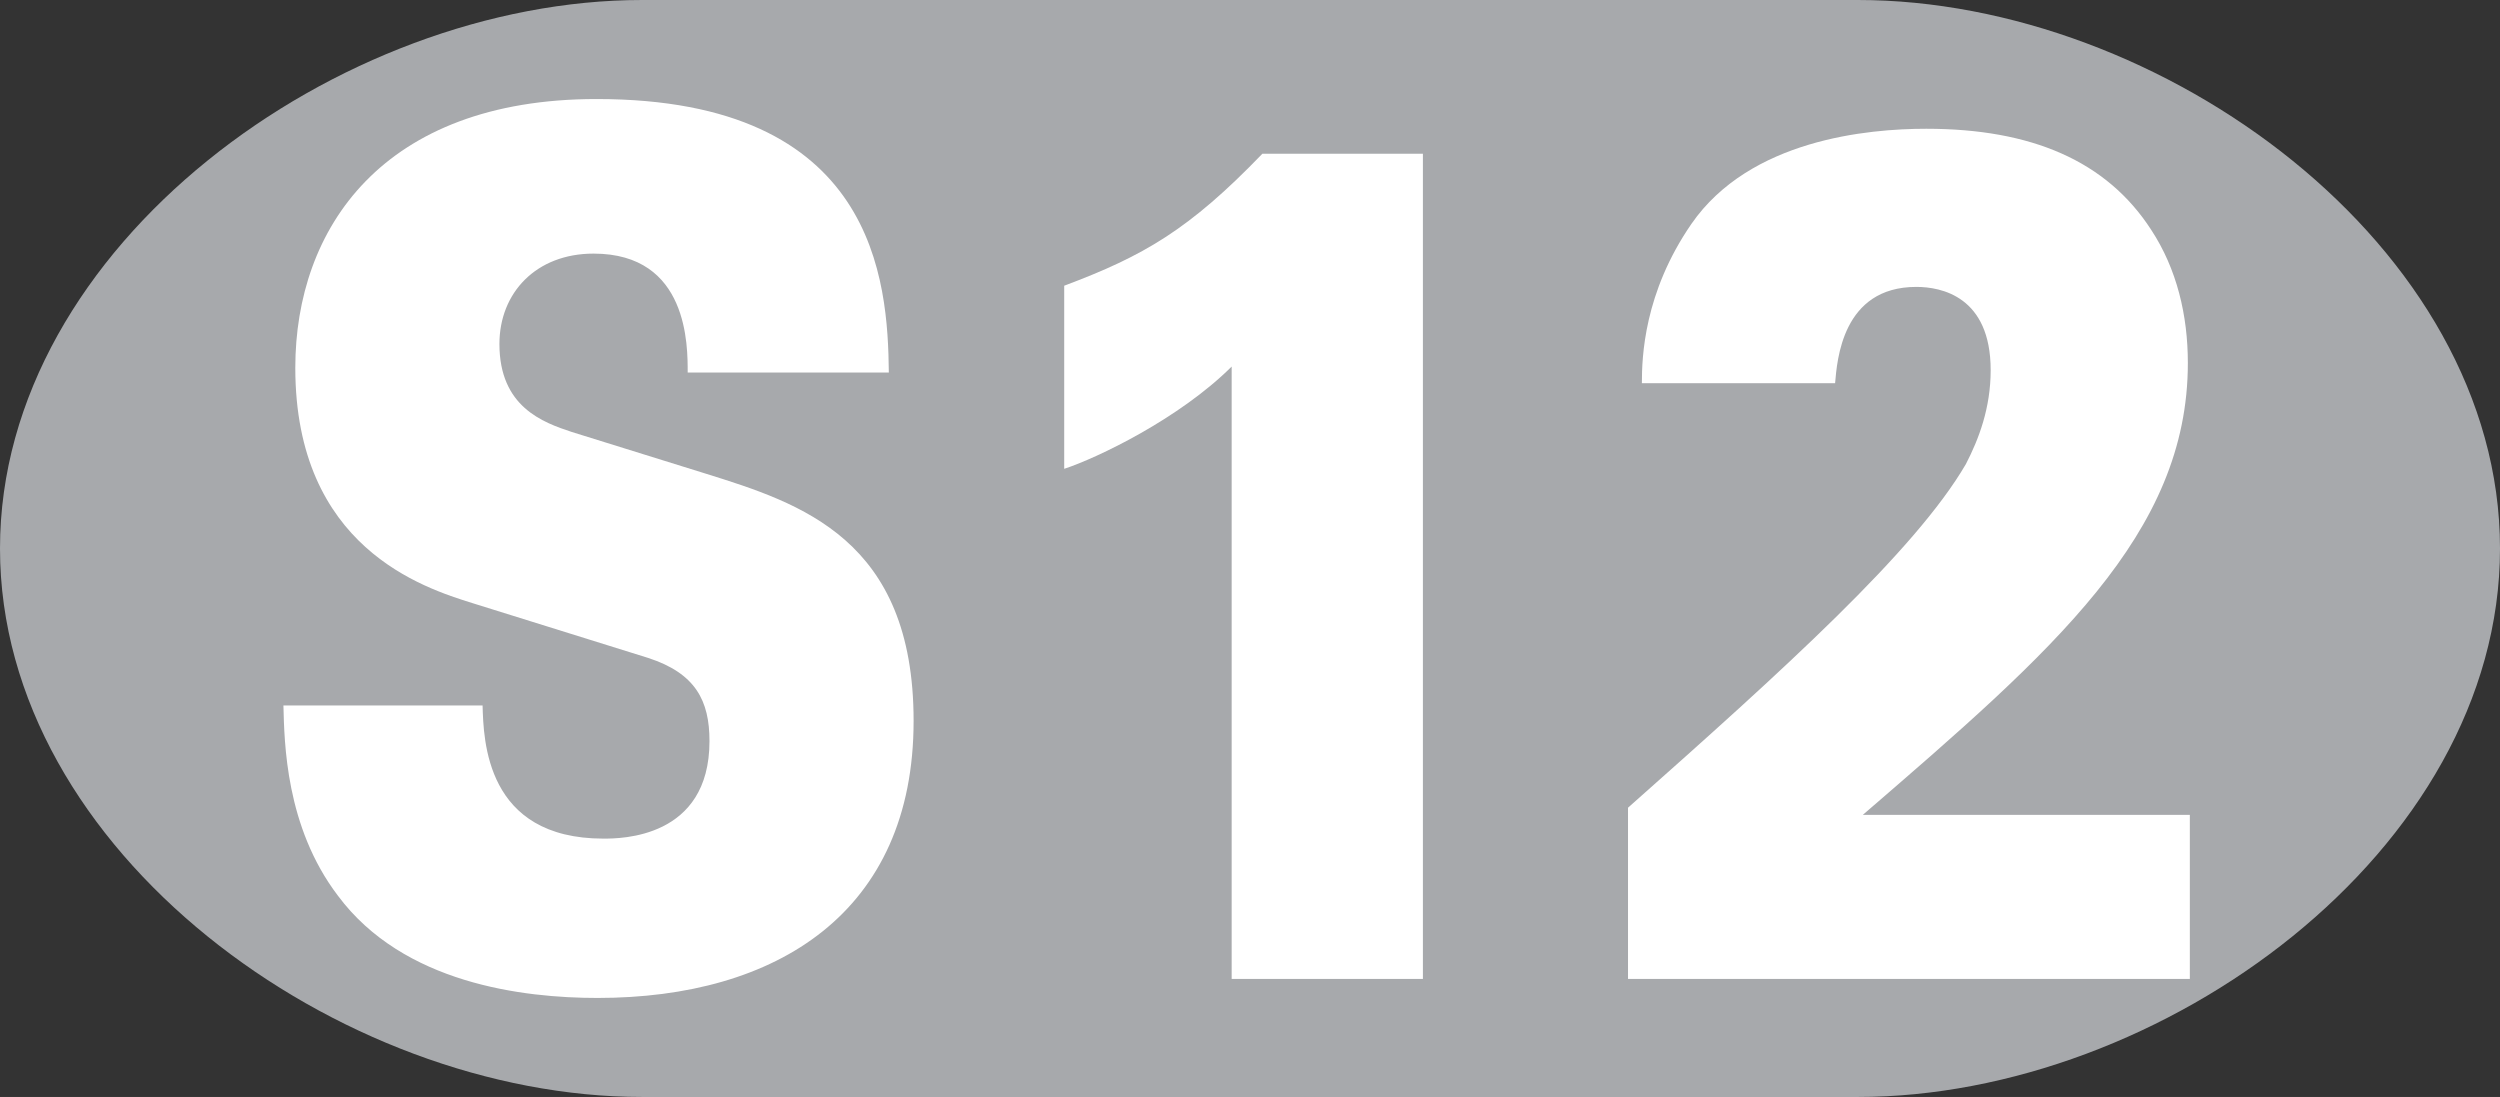
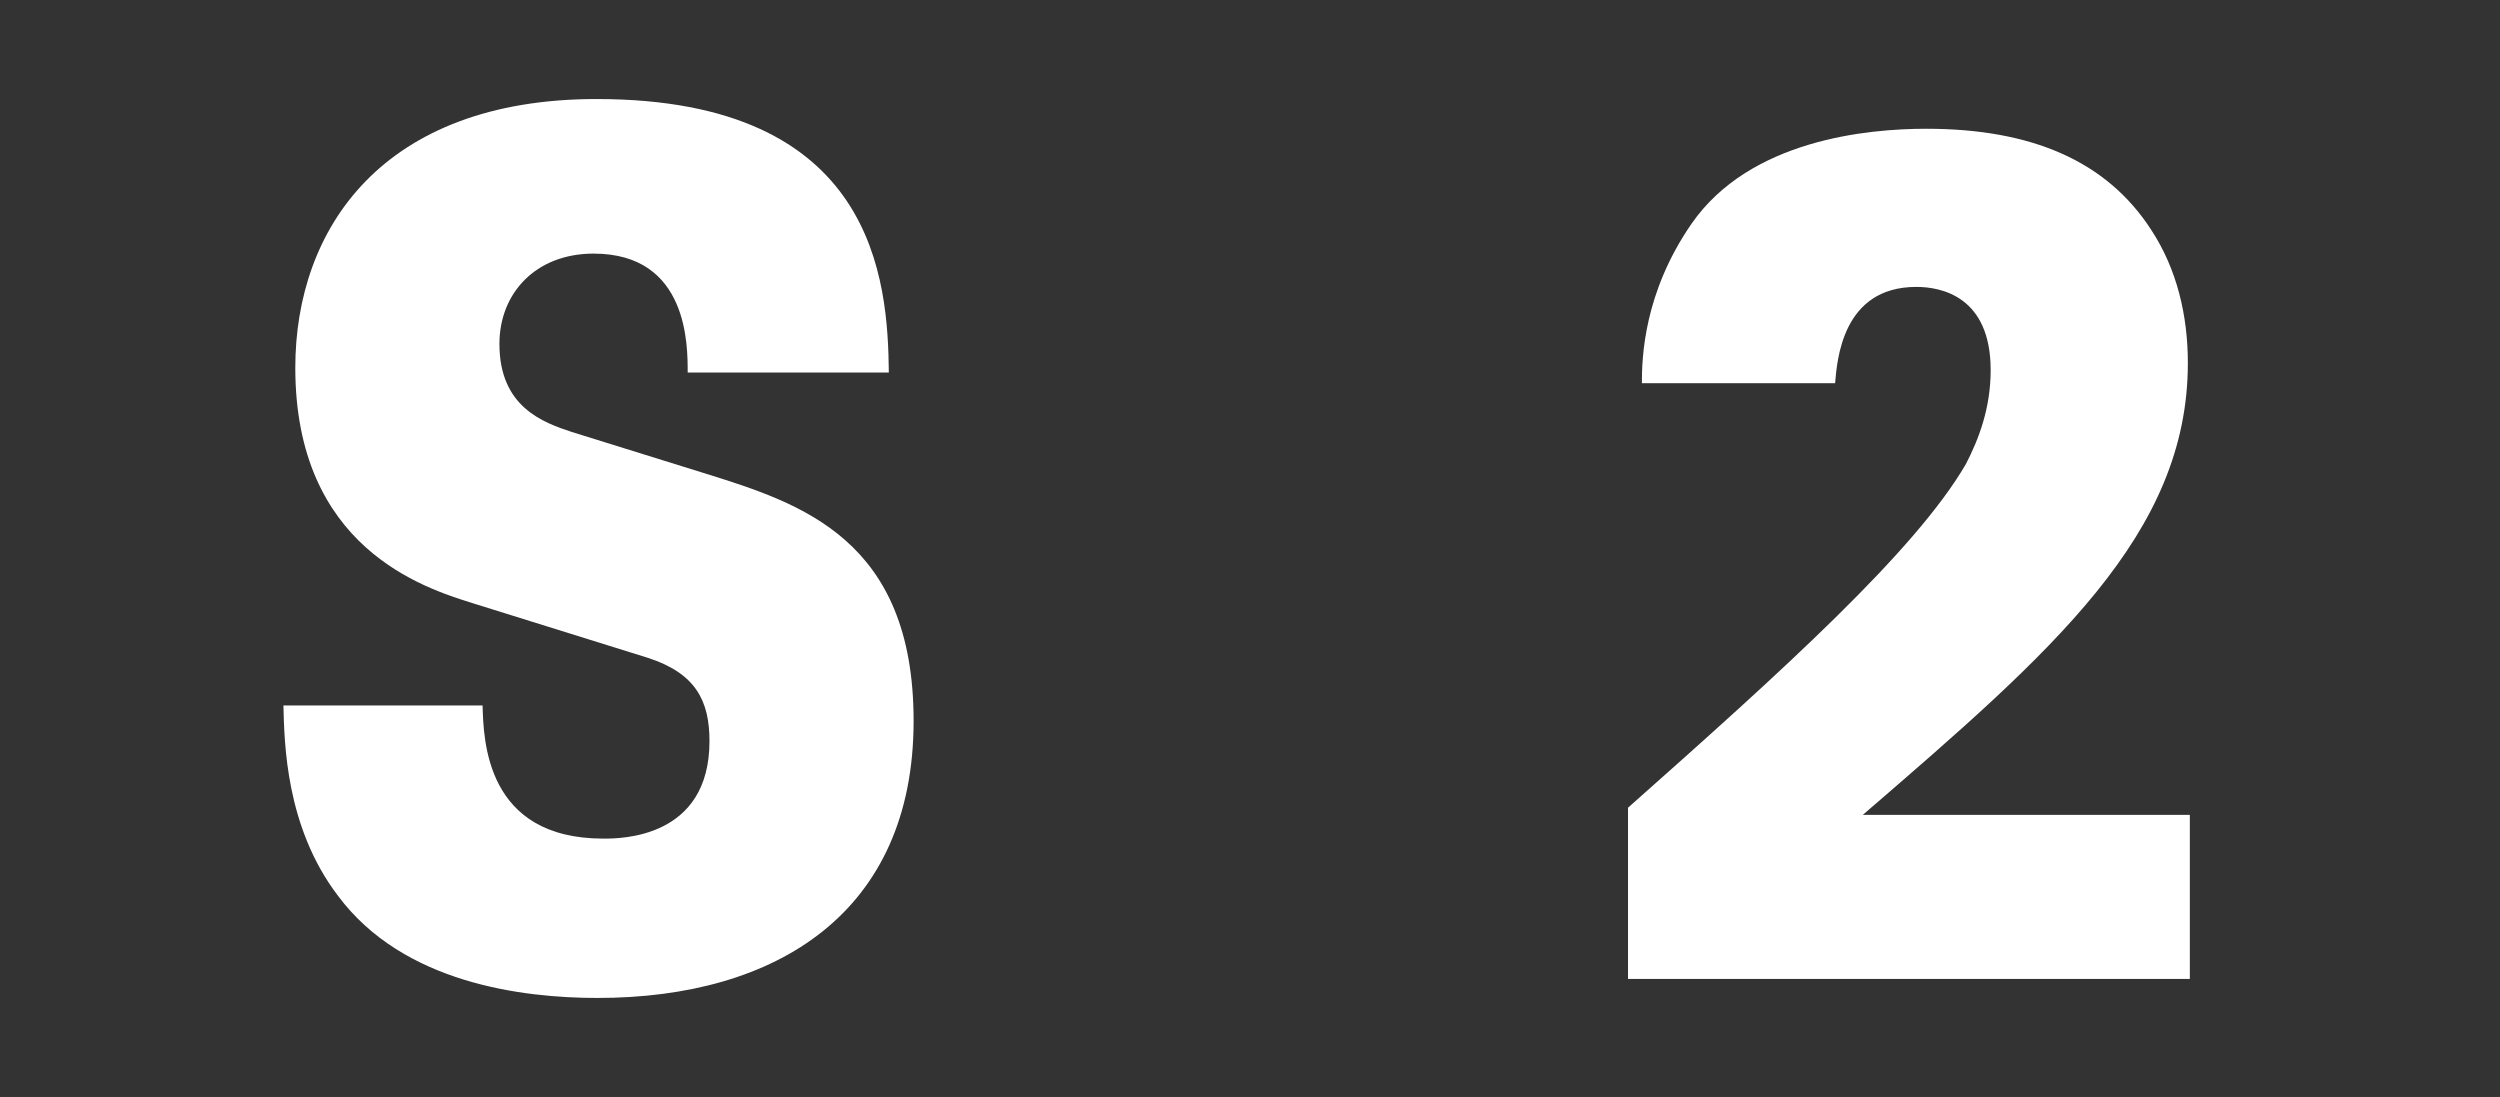
<svg xmlns="http://www.w3.org/2000/svg" width="1059.674" height="464.977" viewBox="0 0 1059.674 464.977" overflow="visible" enable-background="new 0 0 1059.674 464.977" xml:space="preserve">
  <rect x="0" y="0" width="1059.674" height="464.977" fill="#333333" stroke="none" />
  <g id="Ebene_1">
-     <path id="Ei" fill="#A7A9AC" d="M787.5,0H272.173C143.773,0,0,104.088,0,232.488c0,128.4,143.773,232.488,272.173,232.488H787.5  c128.4,0,272.174-104.088,272.174-232.488C1059.674,104.088,915.901,0,787.5,0z" />
    <g enable-background="new    ">
      <path fill="#FFFFFF" d="M204.551,299.016c0.42,14.616,1.26,56.448,51.24,56.448c7.14,0,44.939,0,44.939-41.328      c0-17.136-5.88-28.728-26.04-35.279l-74.34-23.185c-20.999-6.552-75.18-23.688-75.18-99.791      c0-58.968,36.96-113.904,127.68-113.904c118.439,0,123.479,77.112,123.899,115.919h-85.26c0-11.088,0.42-50.399-39.899-50.399      c-24.36,0-39.899,16.632-39.899,38.304c0,26.712,18.479,33.264,30.659,37.296l56.7,17.64      c40.319,12.6,88.199,27.72,88.199,104.832c0,81.144-57.96,117.431-133.979,117.431c-31.5,0-82.319-6.048-110.039-43.344      c-22.26-29.231-22.68-65.016-23.1-80.64H204.551z" />
-       <path fill="#FFFFFF" d="M522.064,155.376c-22.261,22.176-57.12,38.808-70.979,43.344v-77.616c33.6-12.6,52.919-23.688,84-55.944      h68.04v349.774h-81.06V155.376z" />
      <path fill="#FFFFFF" d="M690.065,342.36c65.939-58.464,121.799-108.864,143.219-145.656c5.46-10.584,10.5-23.688,10.5-39.816      c0-31.248-21-35.28-31.5-35.28c-31.499,0-33.6,31.248-34.439,40.824h-81.899c0-11.088,0.84-38.304,21-67.536      c24.779-35.784,74.76-40.32,99.539-40.32c44.521,0,76.439,13.608,95.34,42.84c10.92,16.632,15.54,36.288,15.54,56.448      c0,72.576-57.12,121.967-137.76,191.519h138.6v69.552H690.065V342.36z" />
    </g>
  </g>
</svg>